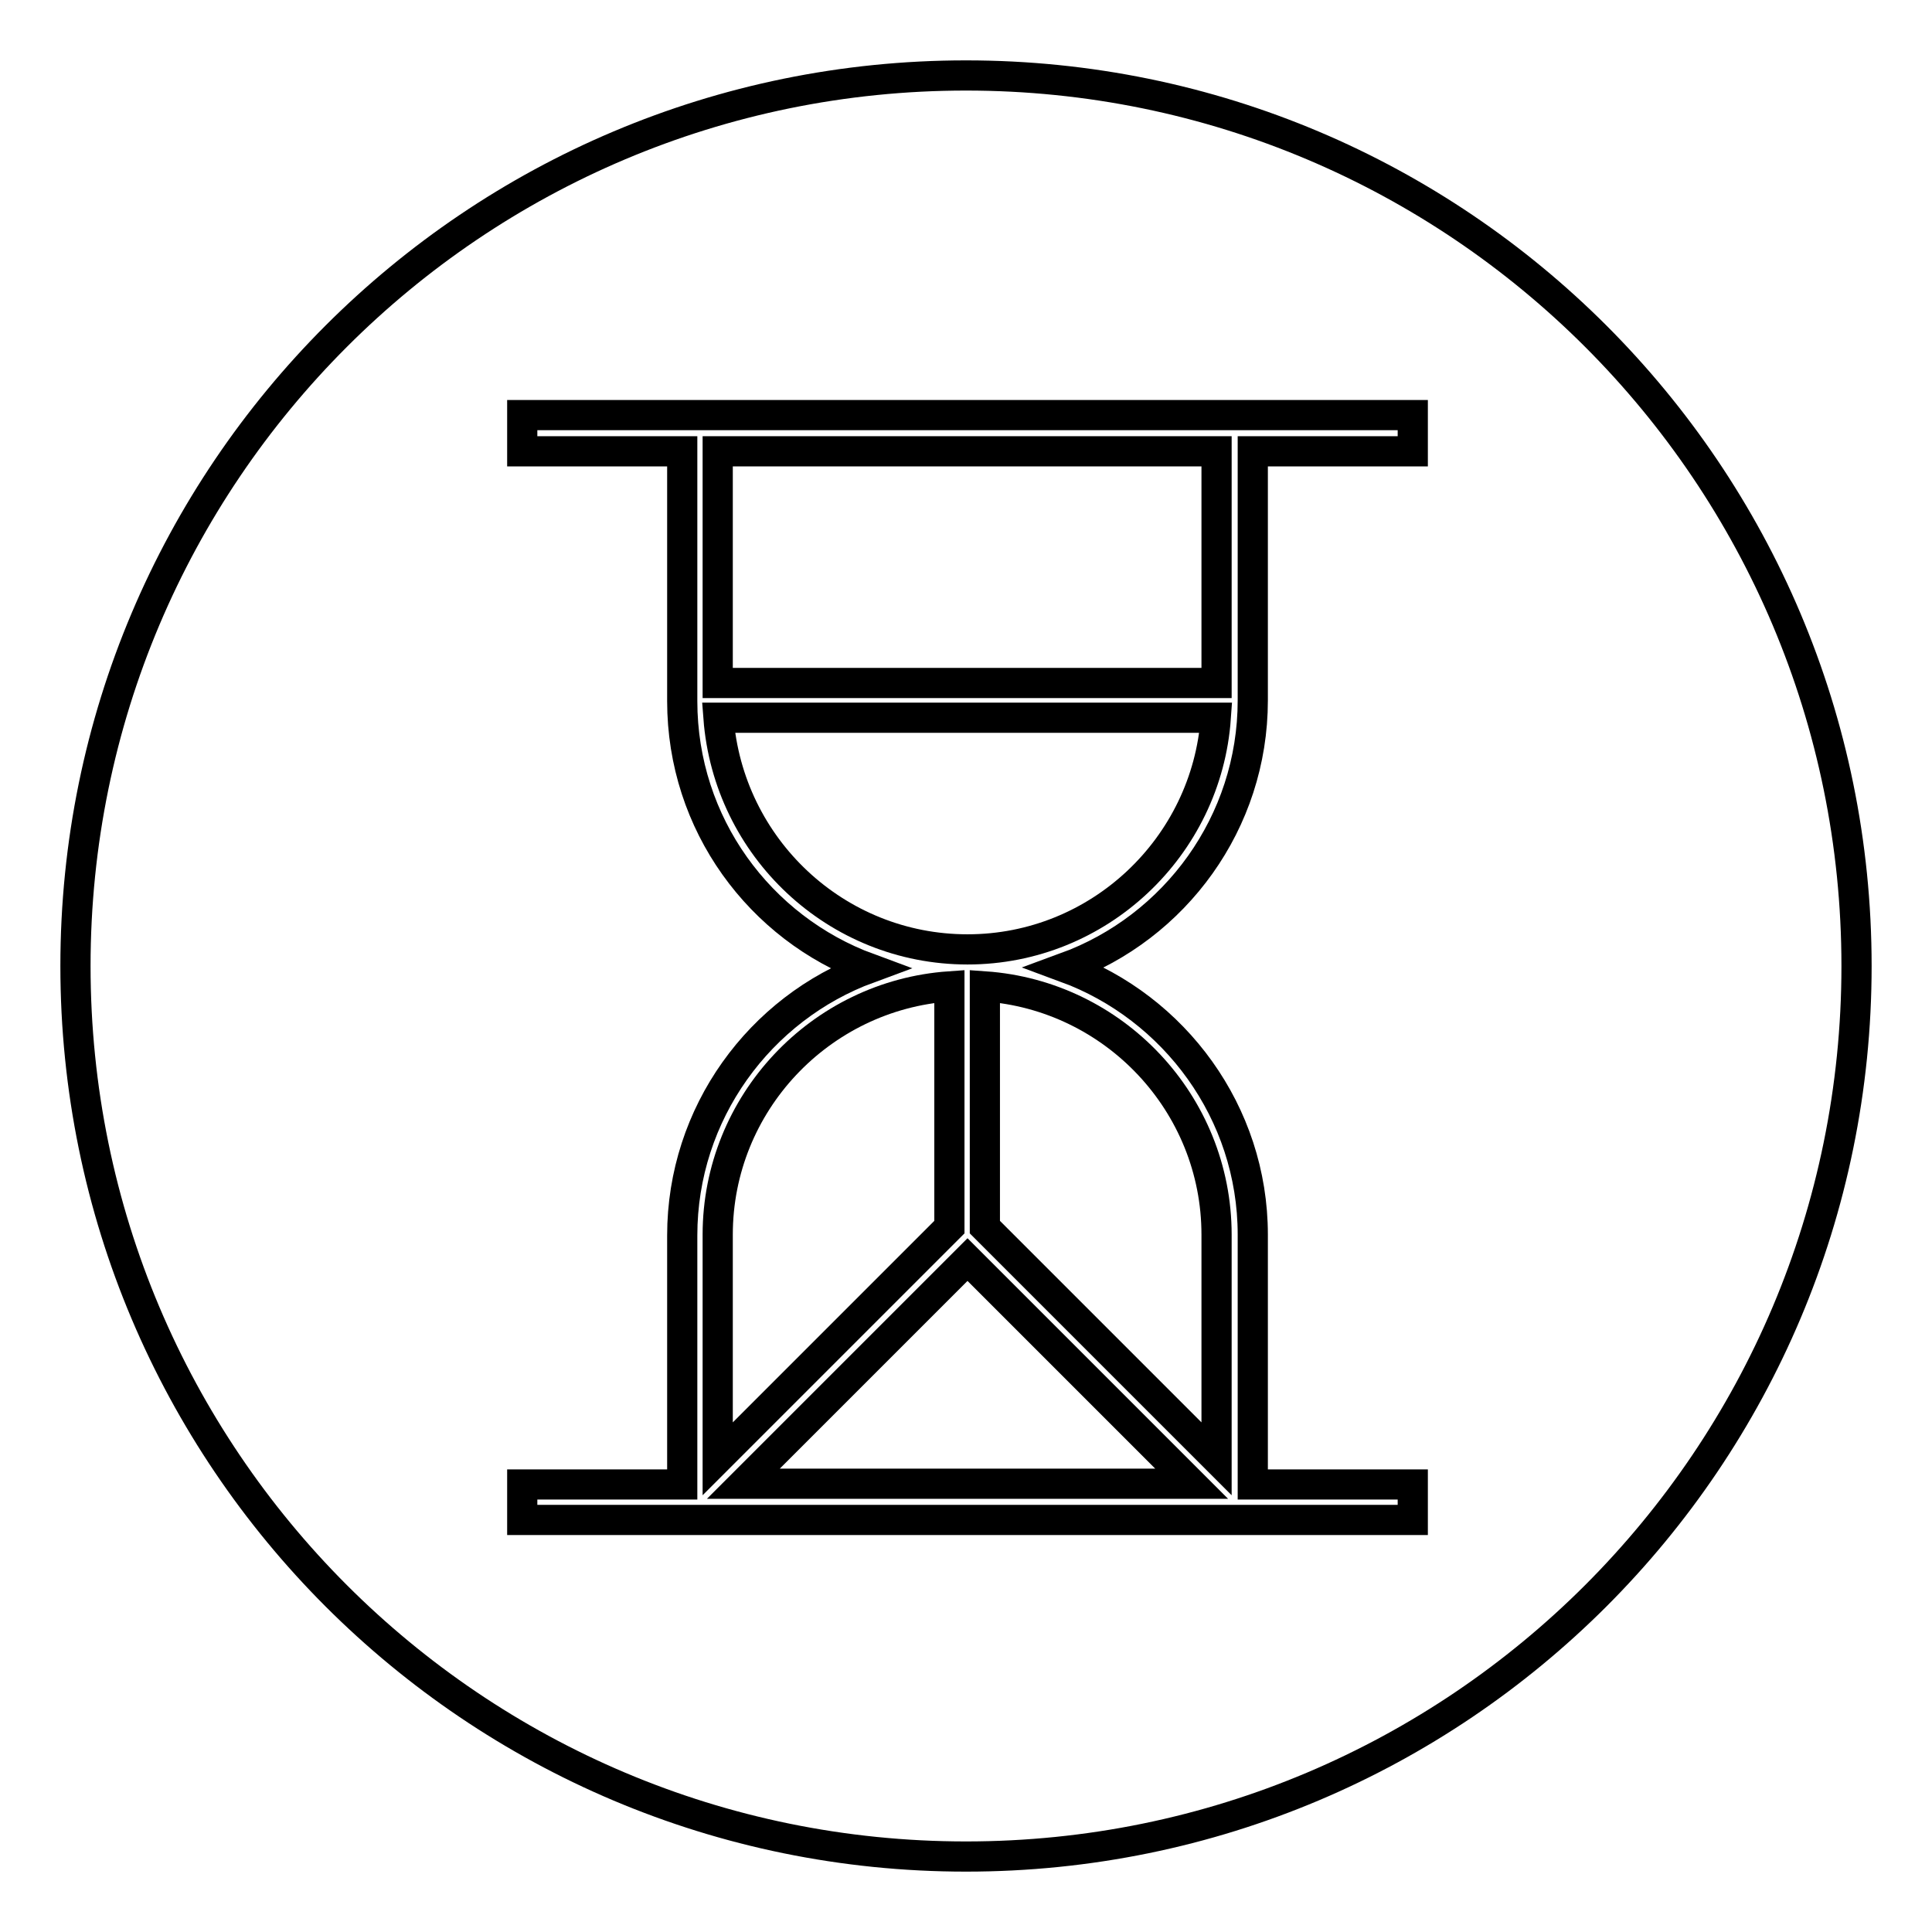
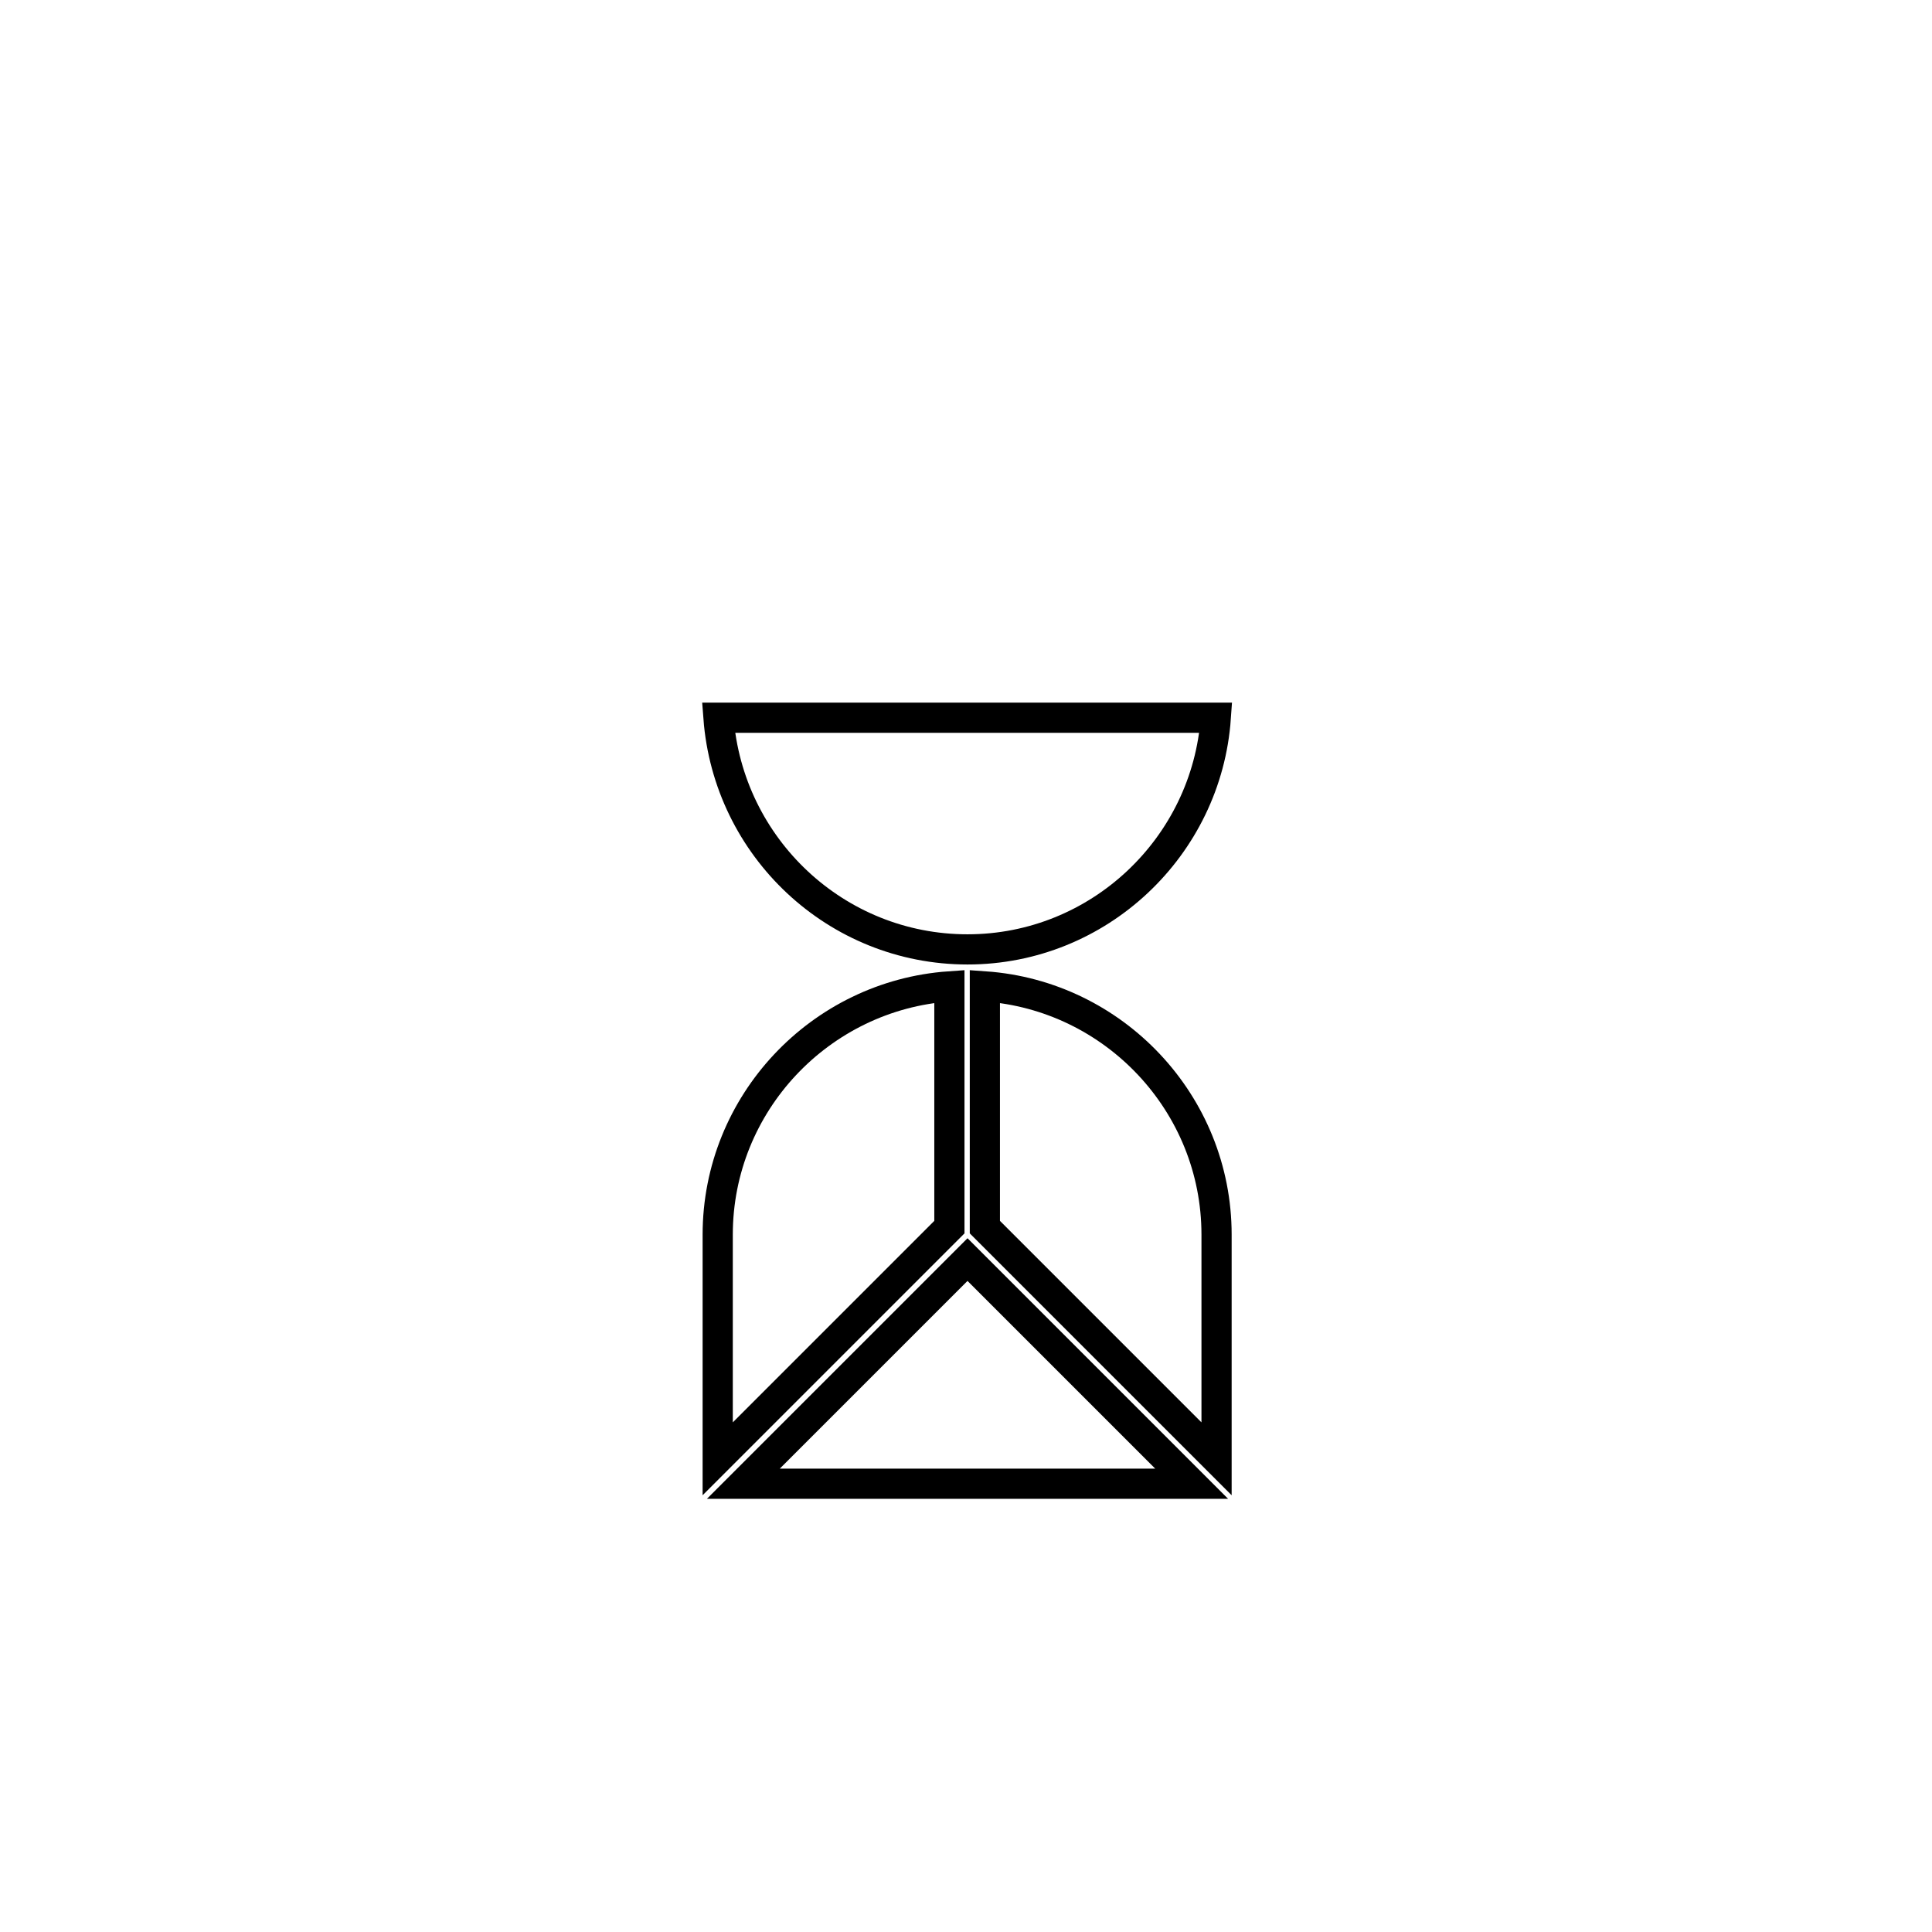
<svg xmlns="http://www.w3.org/2000/svg" version="1.1" x="0px" y="0px" viewBox="0 0 256 256" enable-background="new 0 0 256 256" xml:space="preserve">
  <g>
    <g>
      <path stroke-width="4" fill-opacity="0" stroke="#000000" d="M98.5,196.6h59.4l-29.7-29.7L98.5,196.6z" />
      <path stroke-width="4" fill-opacity="0" stroke="#000000" d="M130.5,162.6l30.7,30.7v-29.7c0-17.4-13.6-31.7-30.7-32.9V162.6z" />
      <path stroke-width="4" fill-opacity="0" stroke="#000000" d="M128.2,125.8c17.4,0,31.7-13.6,32.9-30.7H95.2C96.5,112.3,110.8,125.8,128.2,125.8z" />
-       <path stroke-width="4" fill-opacity="0" stroke="#000000" d="M95.1,59.8h66.1v30.7H95.1V59.8L95.1,59.8z" />
      <path stroke-width="4" fill-opacity="0" stroke="#000000" d="M125.8,130.7c-17.1,1.2-30.7,15.5-30.7,32.9v29.7l30.7-30.7V130.7z" />
-       <path stroke-width="4" fill-opacity="0" stroke="#000000" d="M128,10C62.8,10,10,62.8,10,128c0,65.2,52.8,118,118,118c65.2,0,118-52.8,118-118C246,62.8,193.2,10,128,10z M187.2,59.8h-21.2v33c0,16.2-10.3,30.1-24.8,35.4c14.4,5.3,24.8,19.2,24.8,35.4v33.1h21.2v4.7h-118v-4.7h21.2v-33c0-16.2,10.3-30.1,24.7-35.4c-14.4-5.3-24.7-19.1-24.7-35.4V59.8H69.2V55h118V59.8z" />
    </g>
  </g>
</svg>